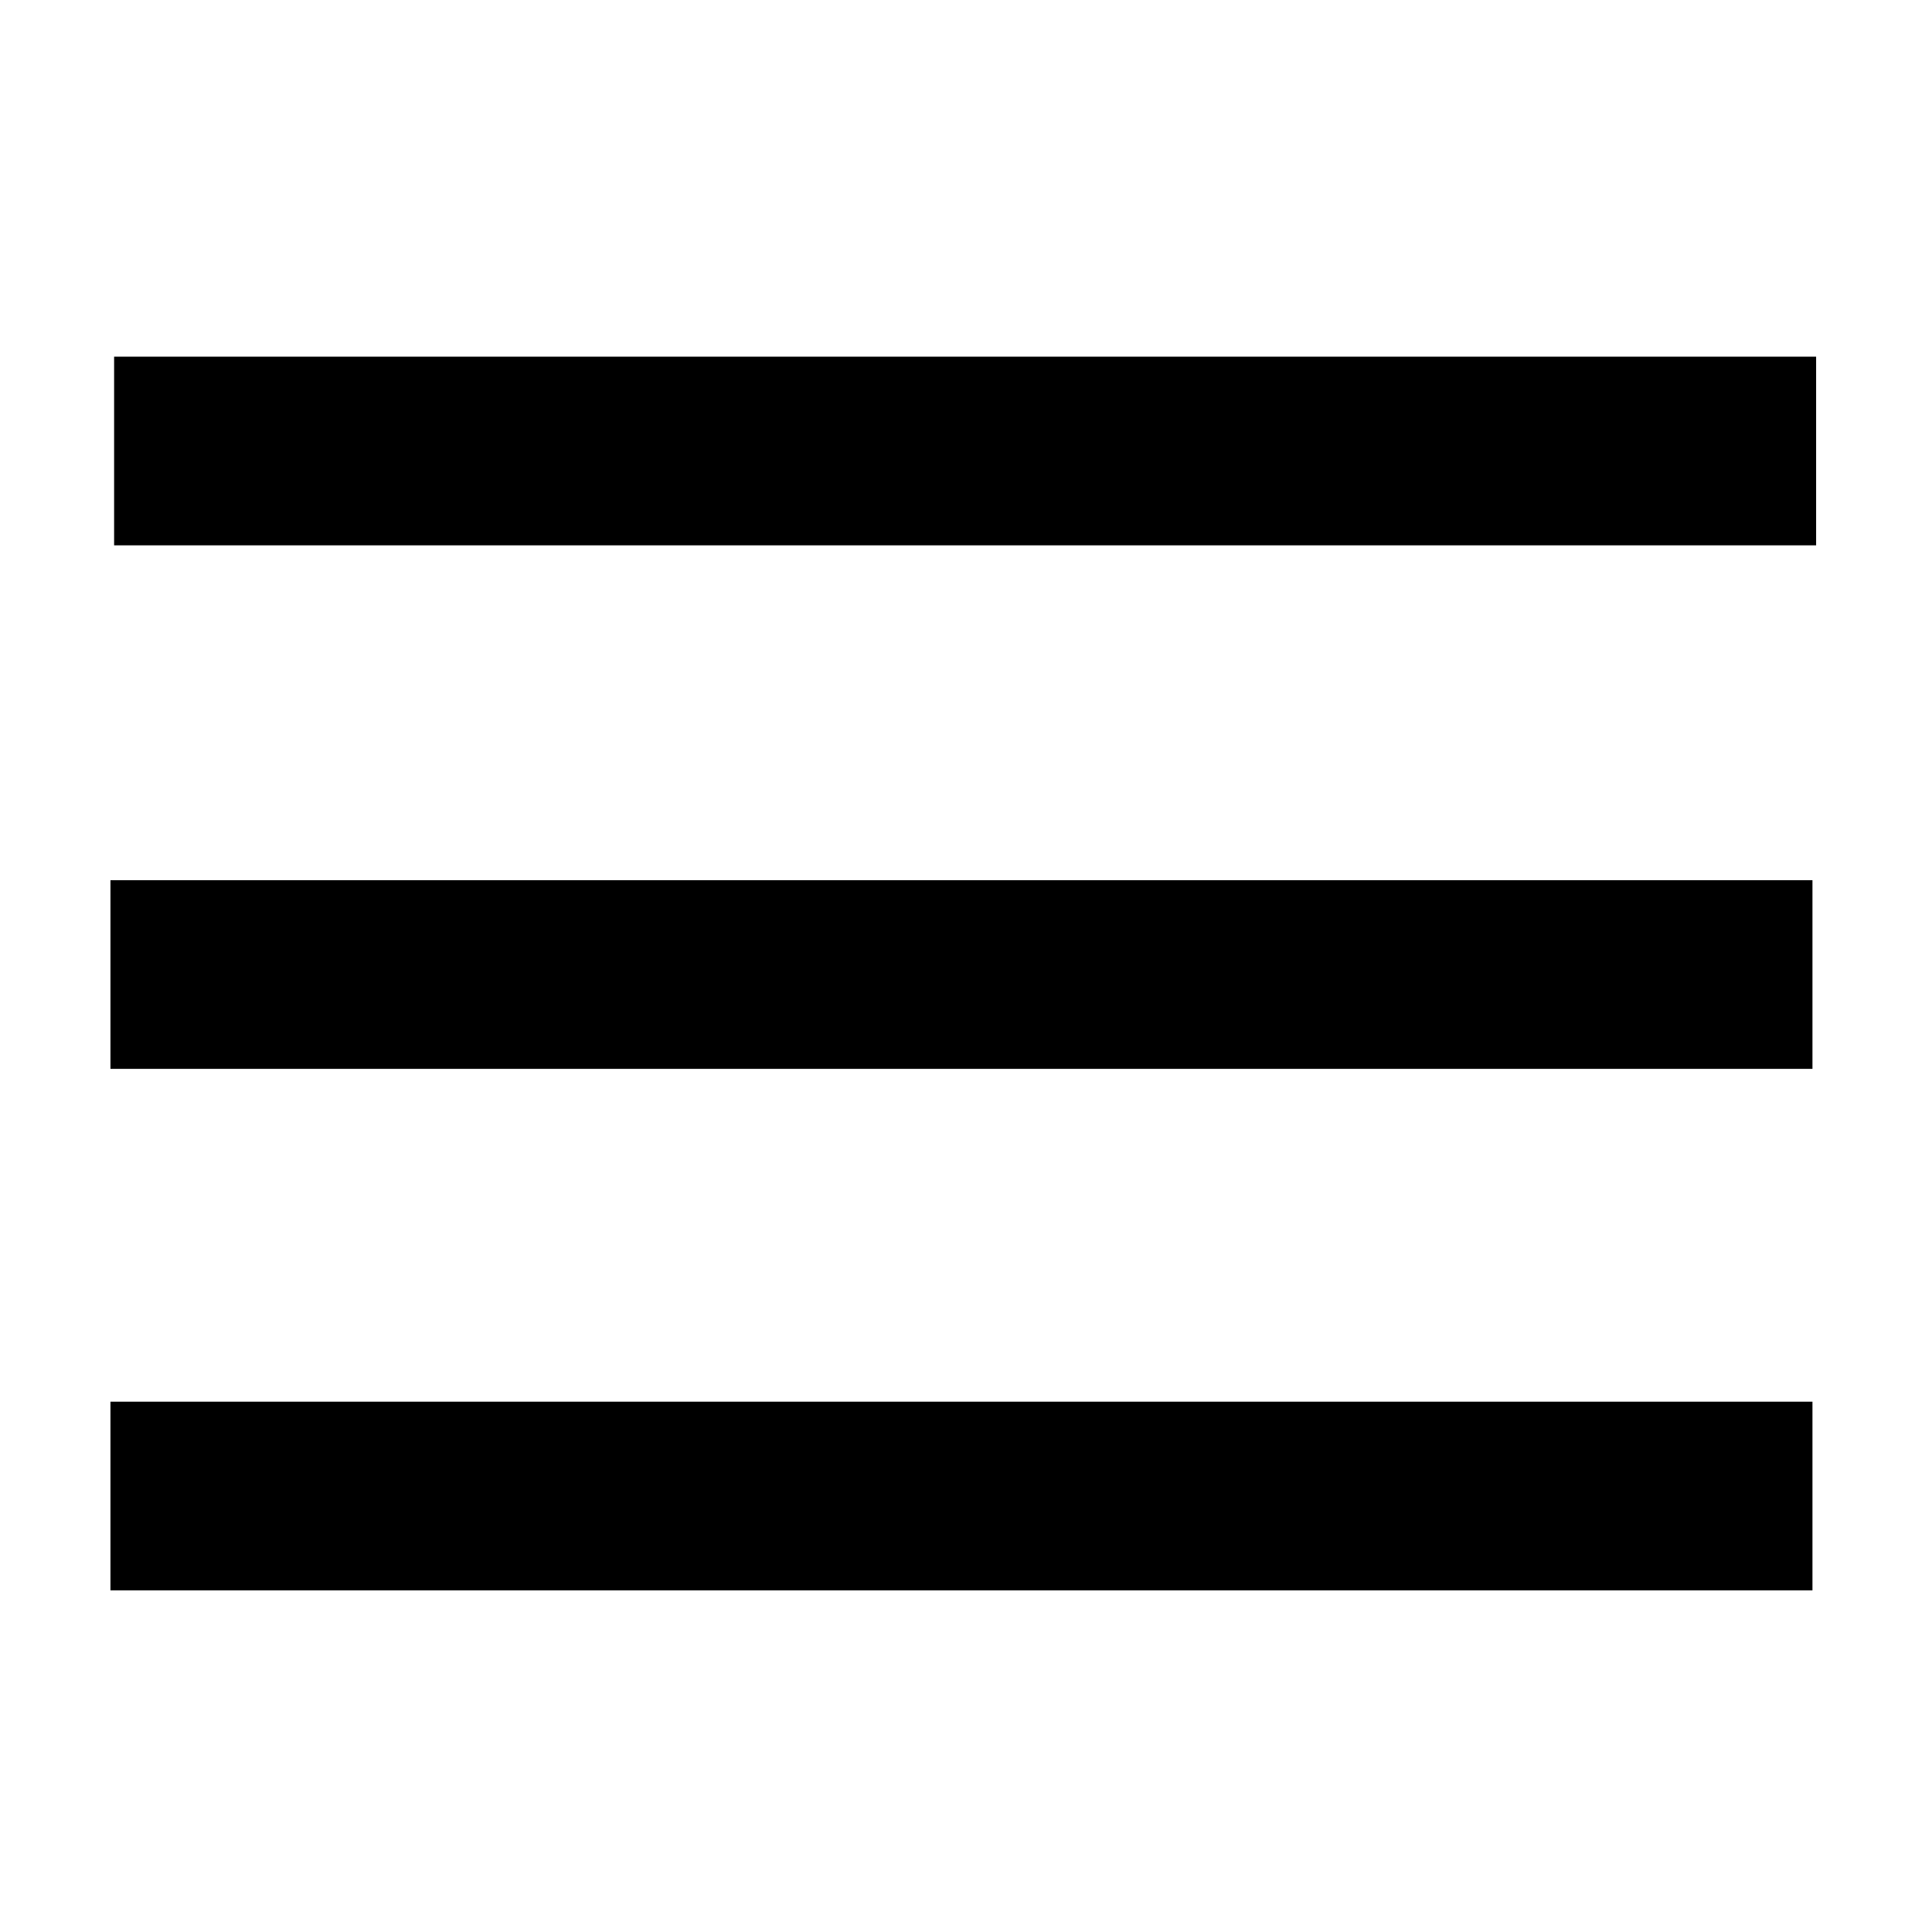
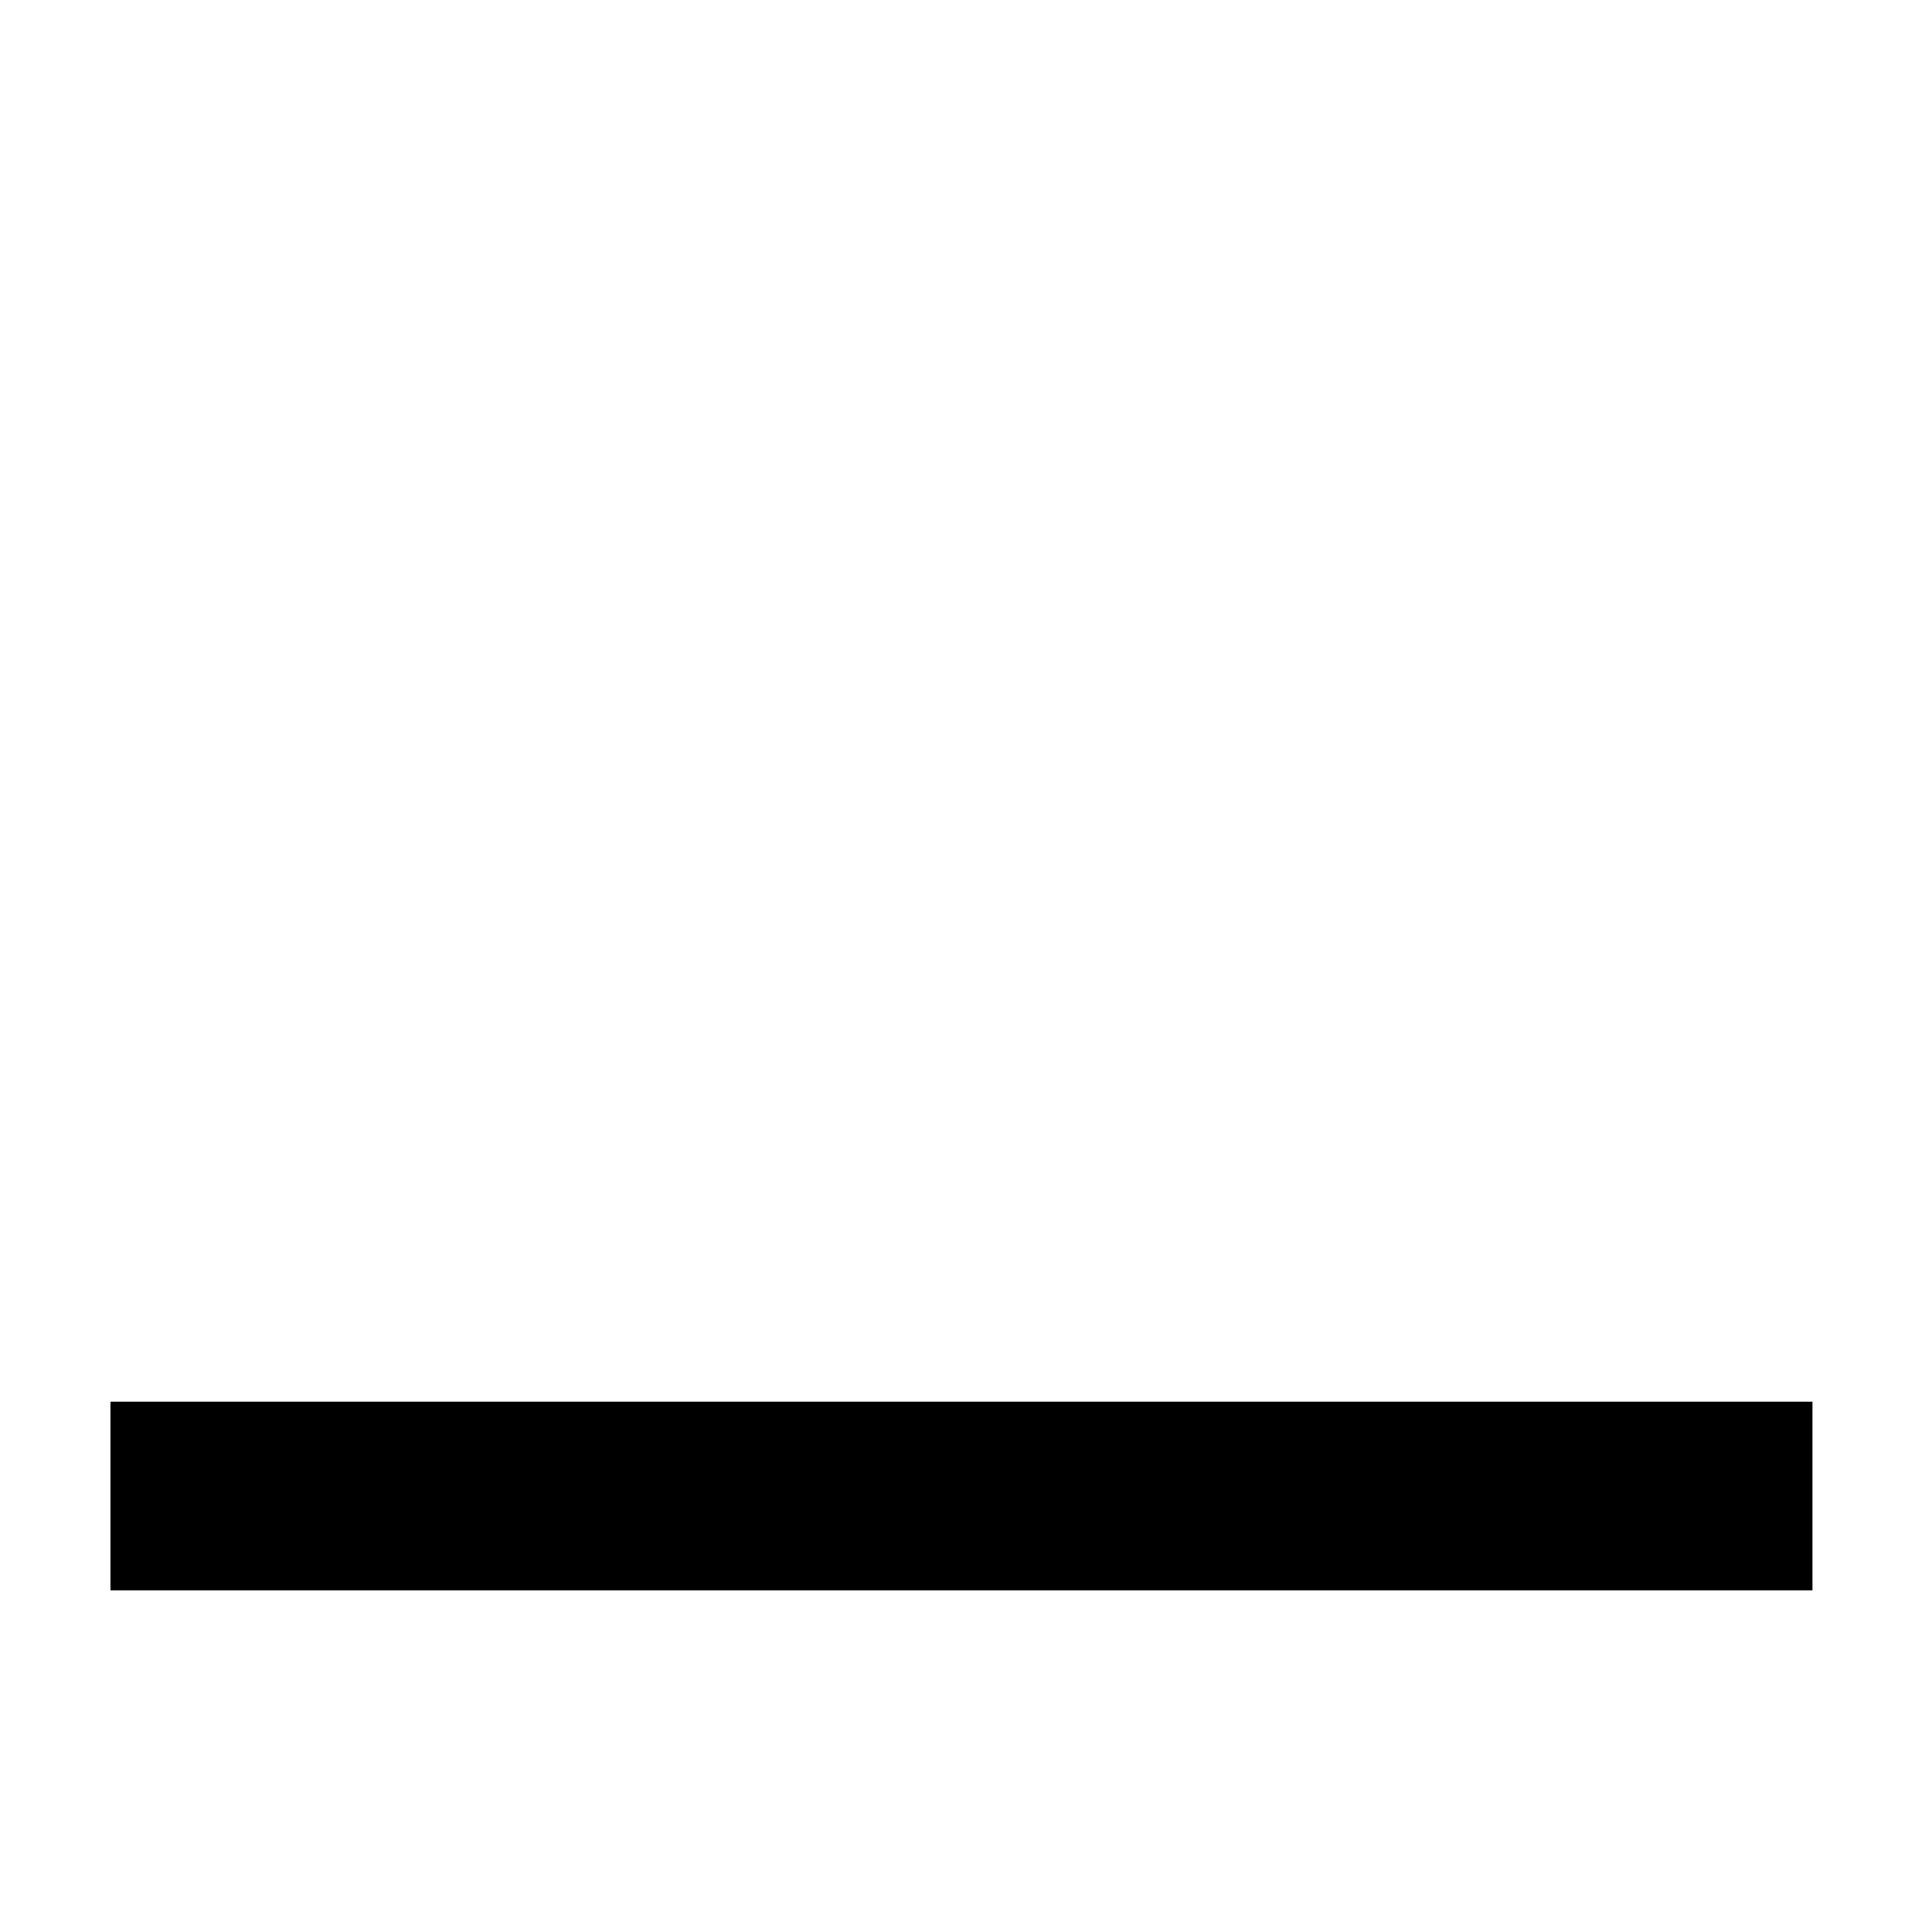
<svg xmlns="http://www.w3.org/2000/svg" width="512" height="512" class="h-full w-full">
  <g class="layer">
    <title>Layer 1</title>
-     <line fill="none" id="svg_6" stroke="#000000" stroke-width="50" transform="matrix(1, 0, 0, 1, 0, 0)" x1="30.24" x2="481.29" y1="119.52" y2="119.52" />
-     <line fill="none" id="svg_7" stroke="#000000" stroke-width="50" transform="matrix(1, 0, 0, 1, 0, 0)" x1="29.27" x2="480.32" y1="258.26" y2="258.26" />
    <line fill="none" id="svg_8" stroke="#000000" stroke-width="50" x1="29.27" x2="480.32" y1="396.46" y2="396.46" />
  </g>
</svg>